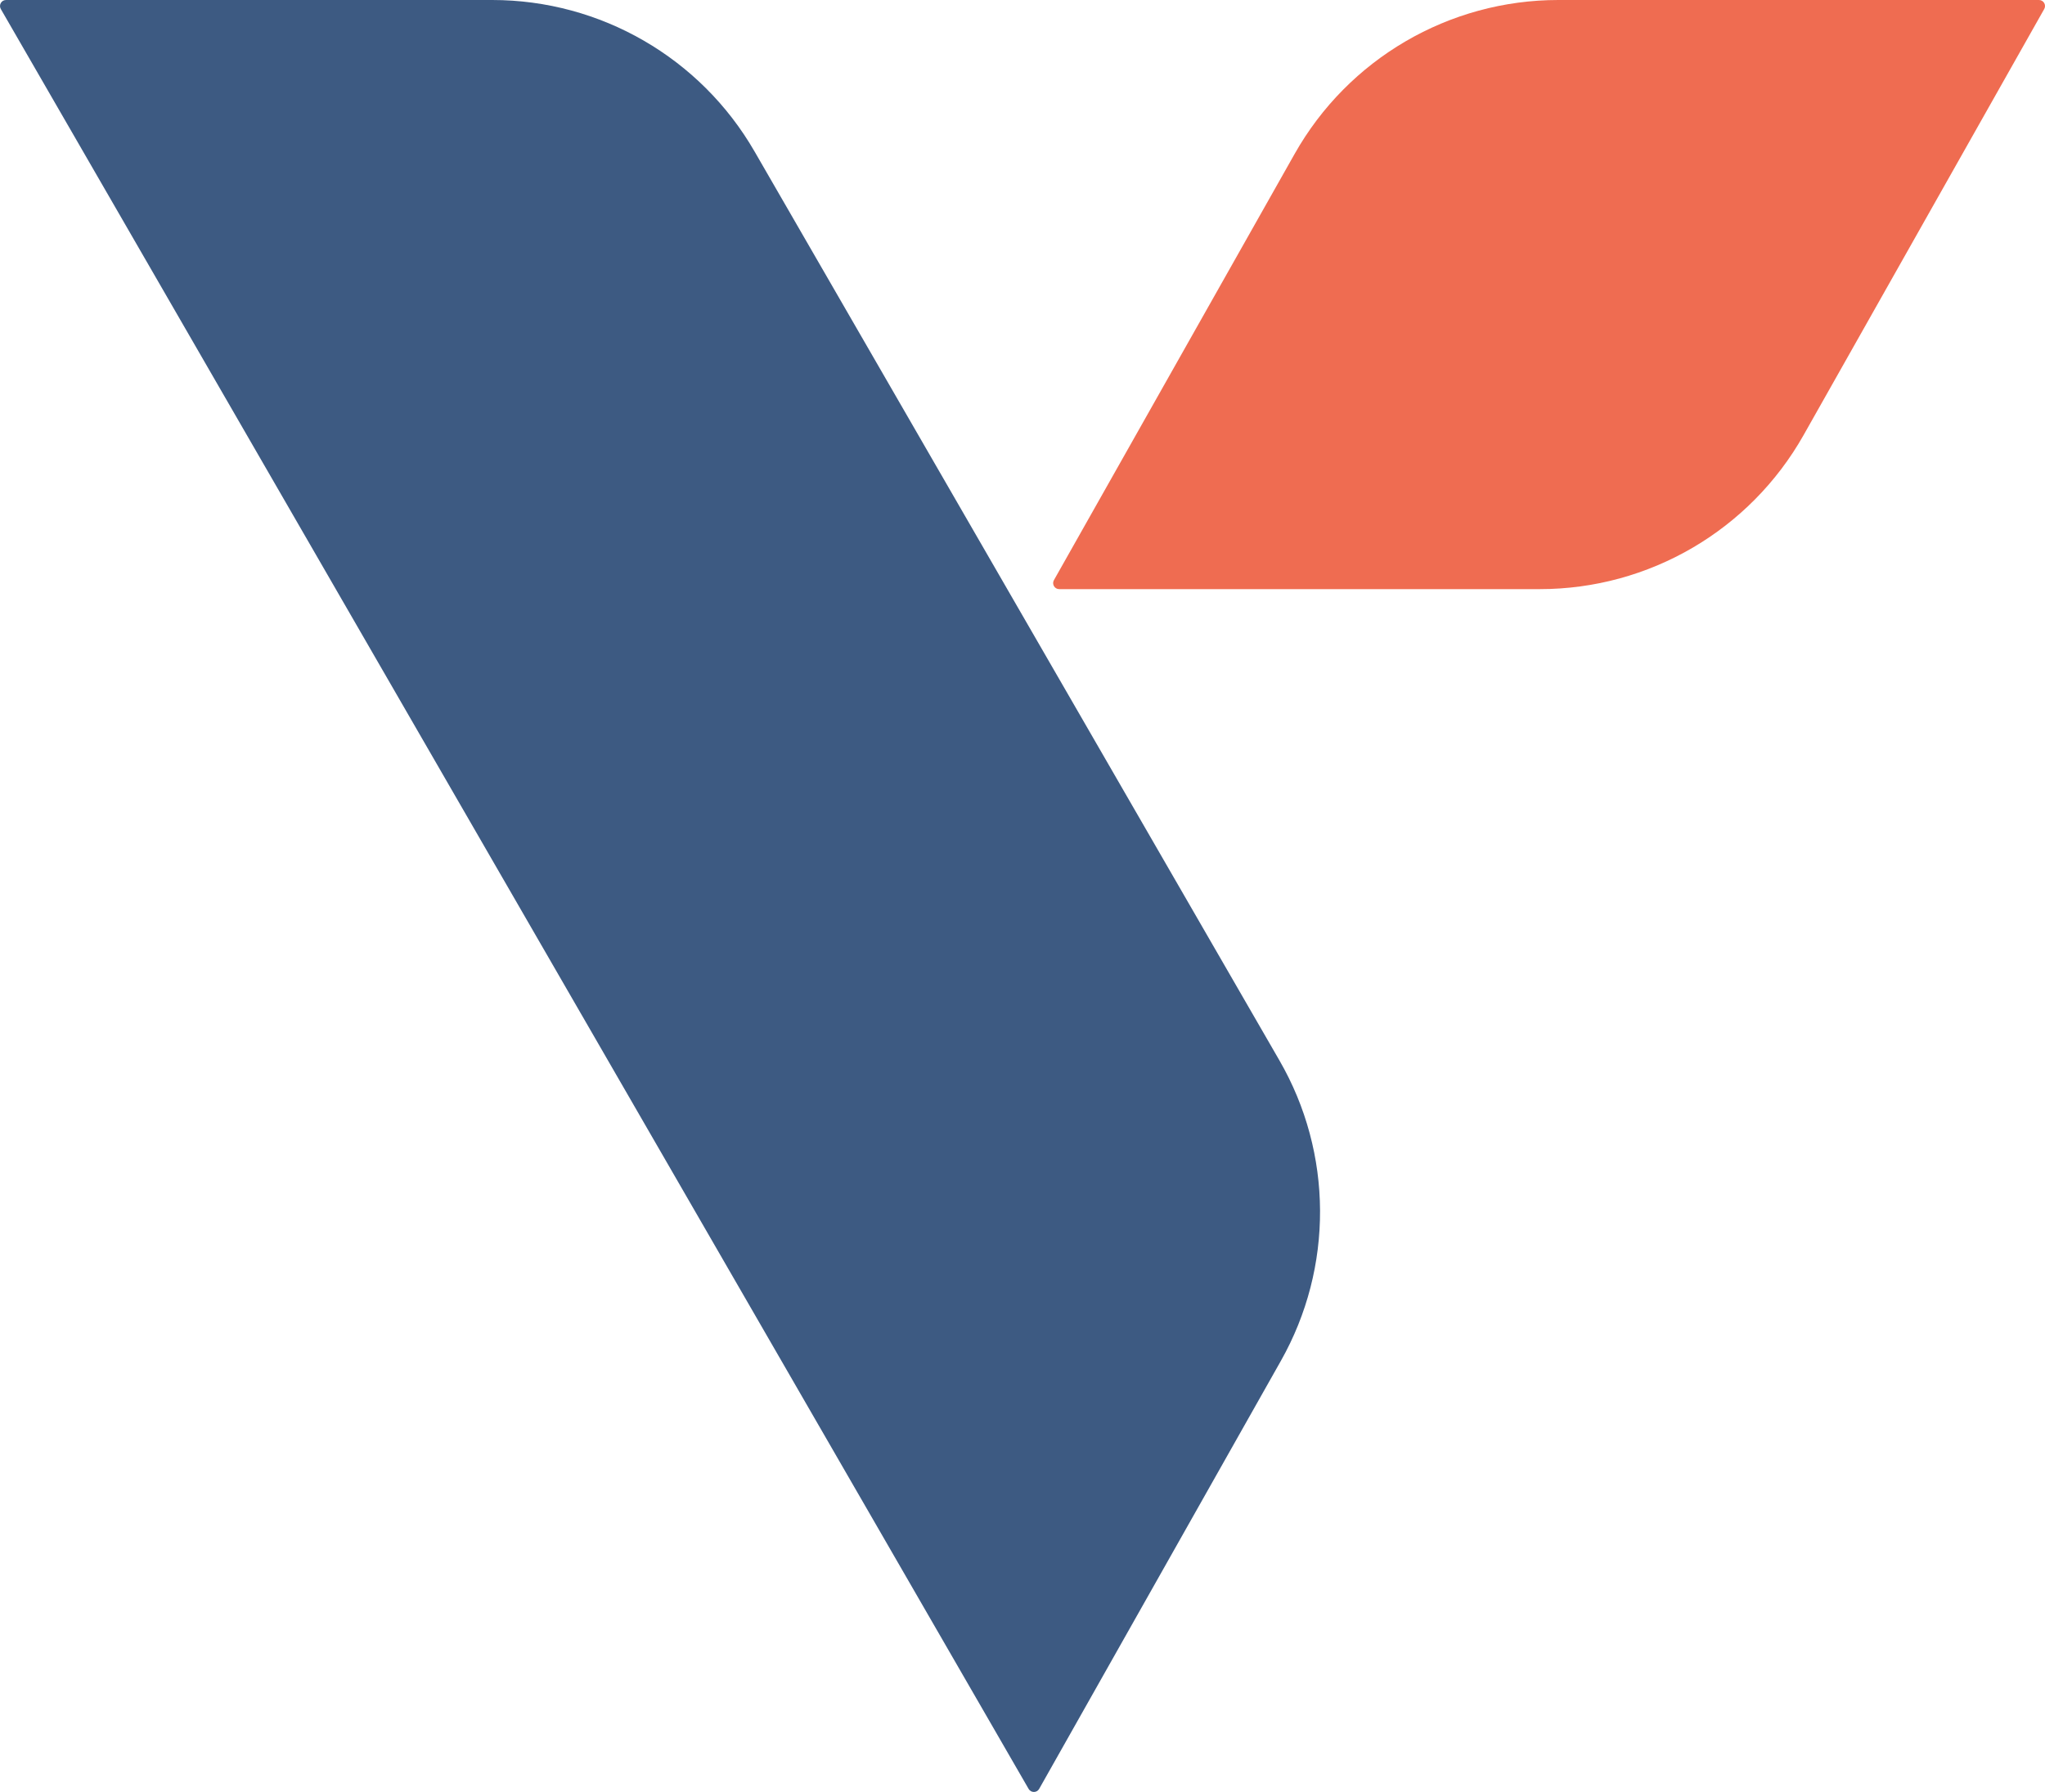
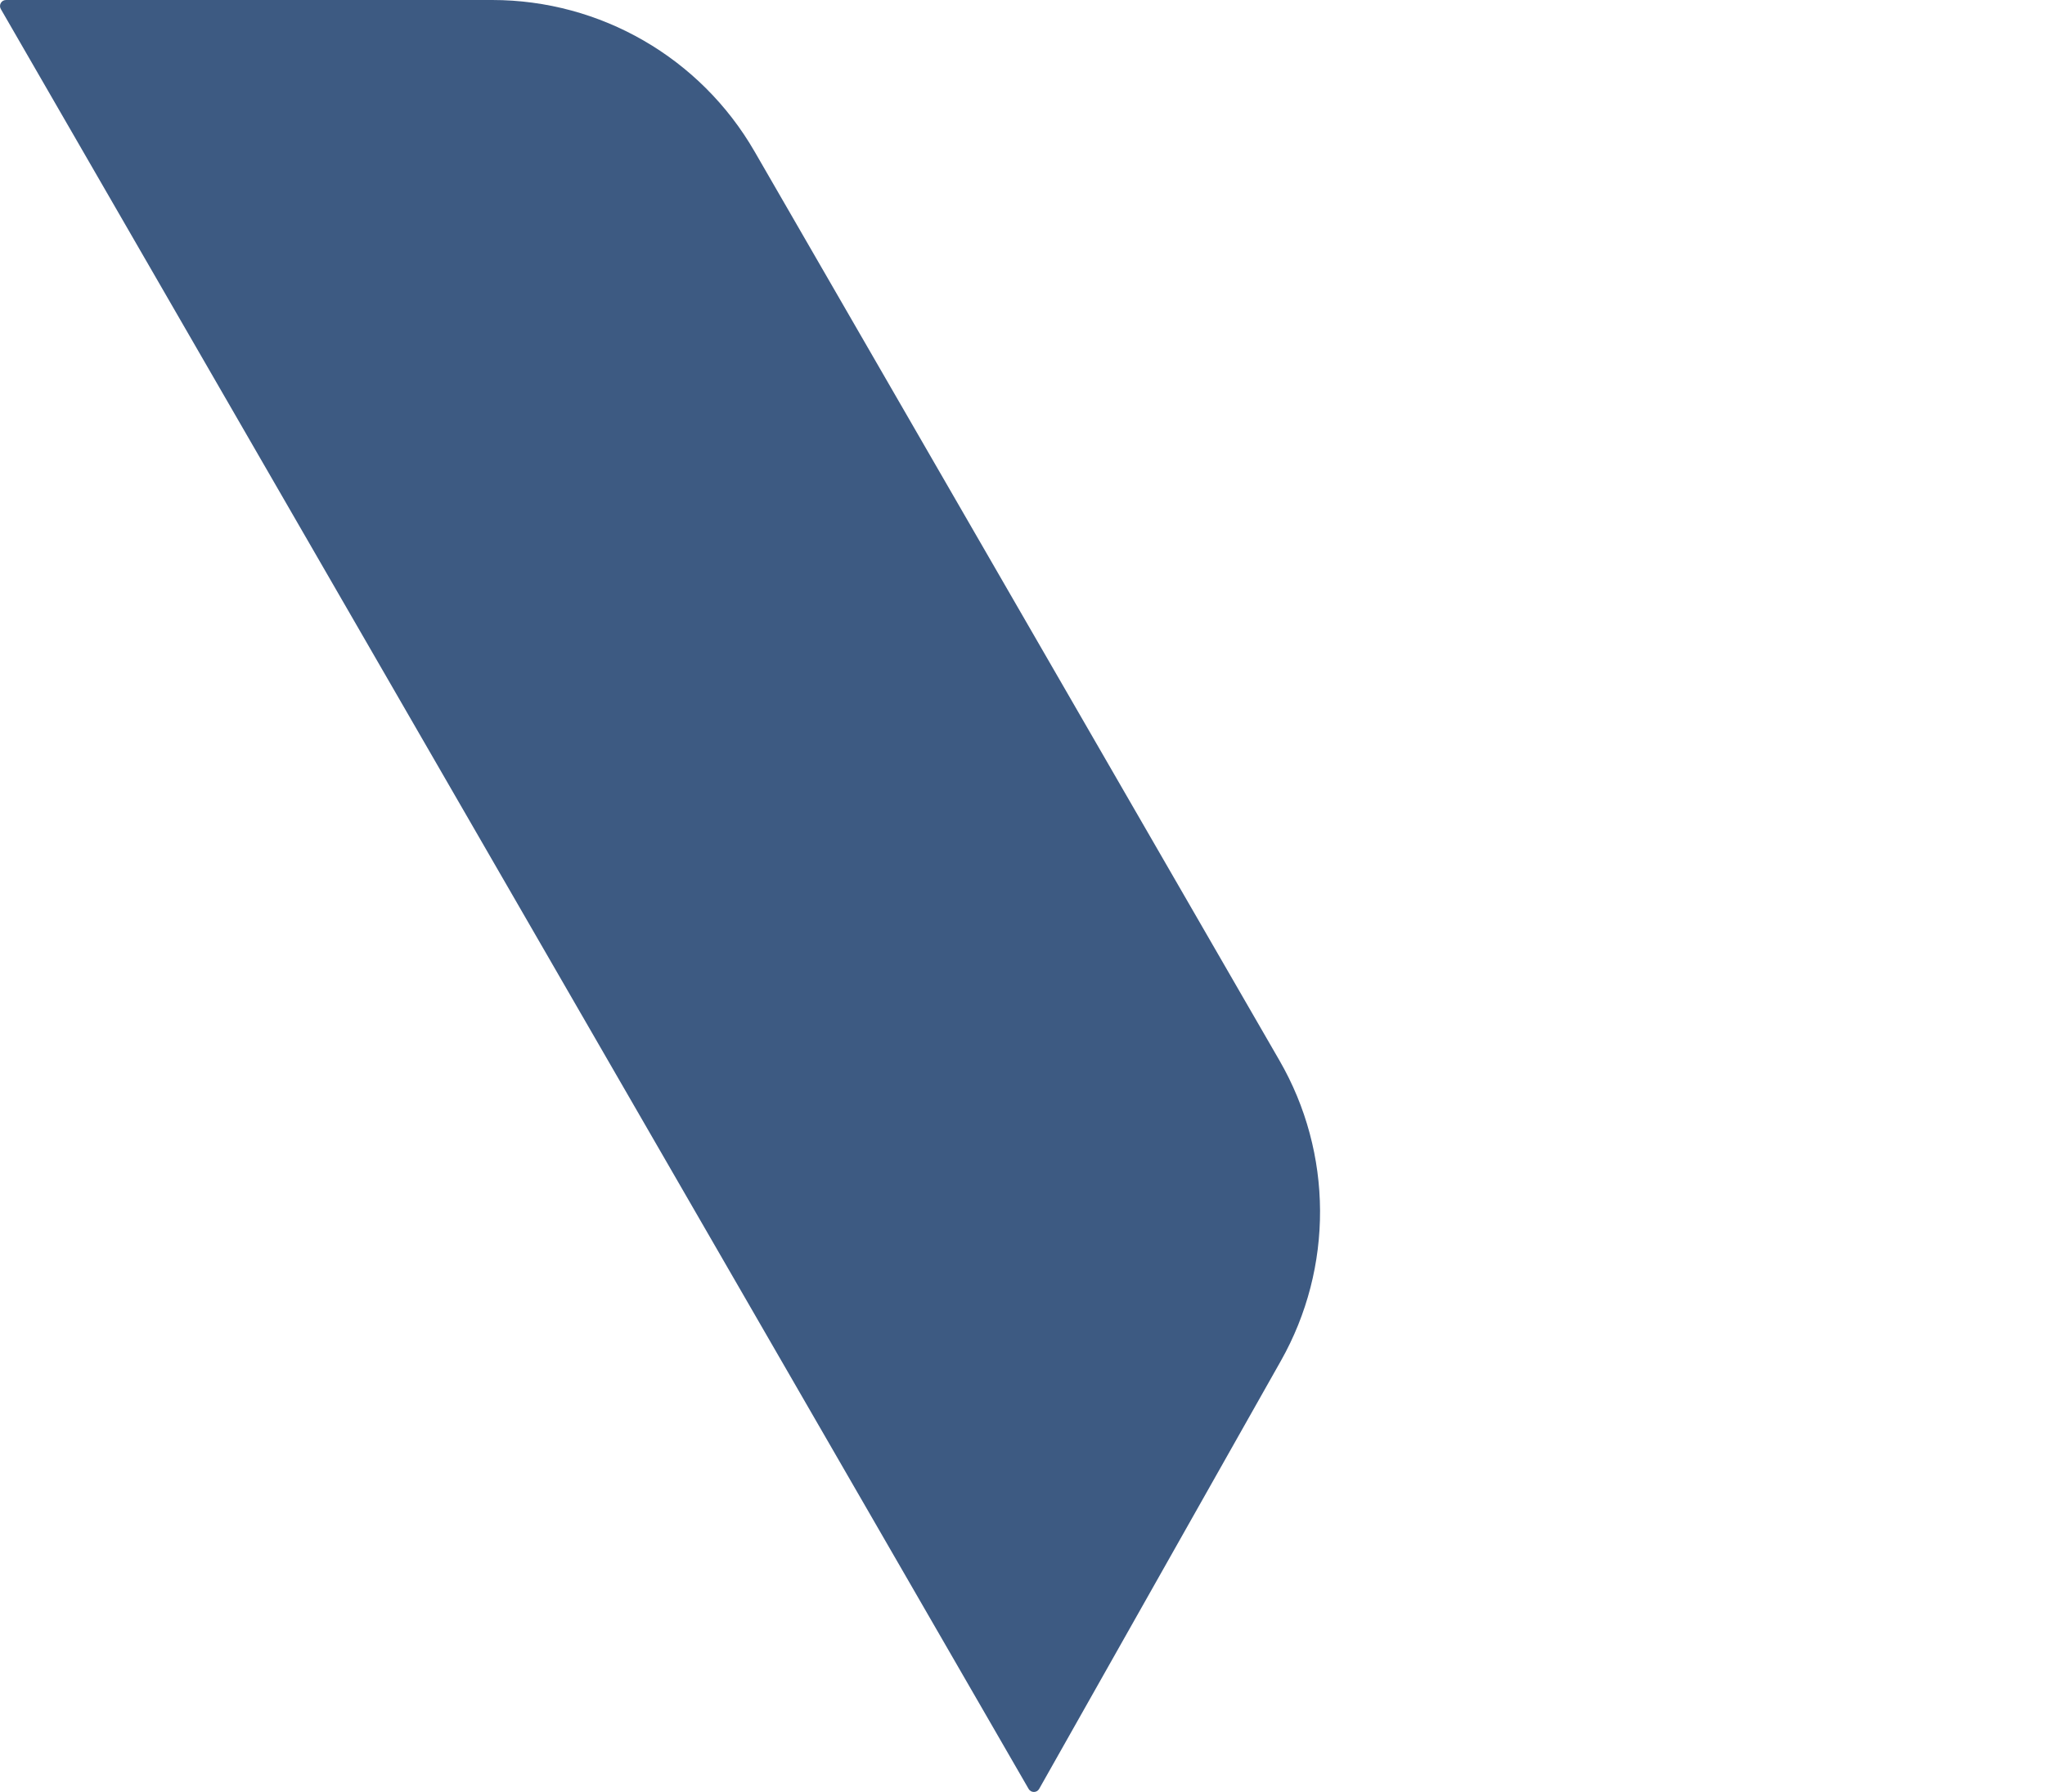
<svg xmlns="http://www.w3.org/2000/svg" id="Layer_1" data-name="Layer 1" viewBox="0 0 337.6 295.87">
  <defs>
    <style>      .cls-1 {        fill: #ef6c51;      }      .cls-2 {        fill: #3d5a82;      }    </style>
  </defs>
  <path class="cls-2" d="M1,0H81.26c17.86,0,34.37,9.53,43.3,25l86.66,150.09c8.85,15.32,8.94,34.18,.24,49.59l-39.91,70.68c-.38,.67-1.35,.68-1.74,0L.14,1.5C-.25,.83,.23,0,1,0Z" />
-   <path class="cls-1" d="M257.26,0h79.34c.77,0,1.25,.83,.87,1.49l-39.73,70.36c-8.87,15.7-25.5,25.42-43.54,25.42h-79.34c-.77,0-1.25-.83-.87-1.49L213.72,25.42C222.58,9.71,239.22,0,257.26,0Z" />
</svg>